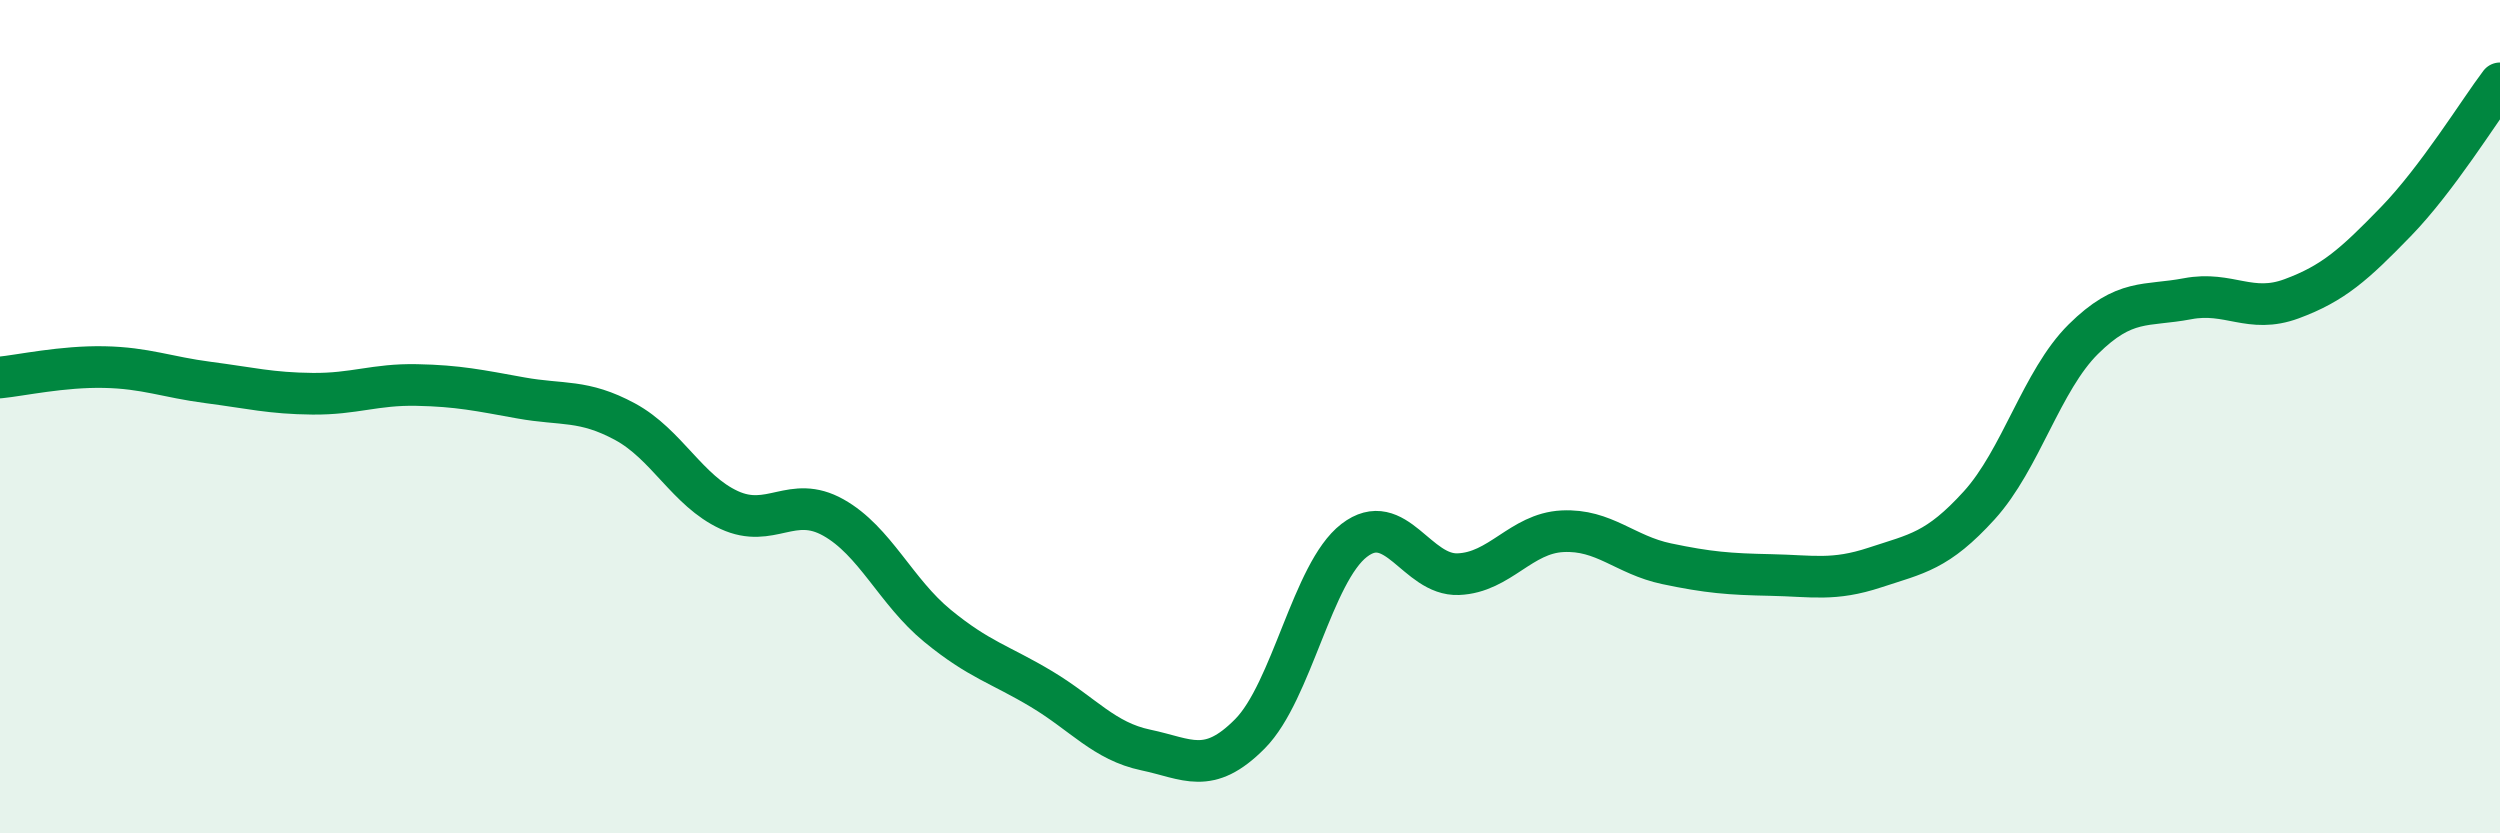
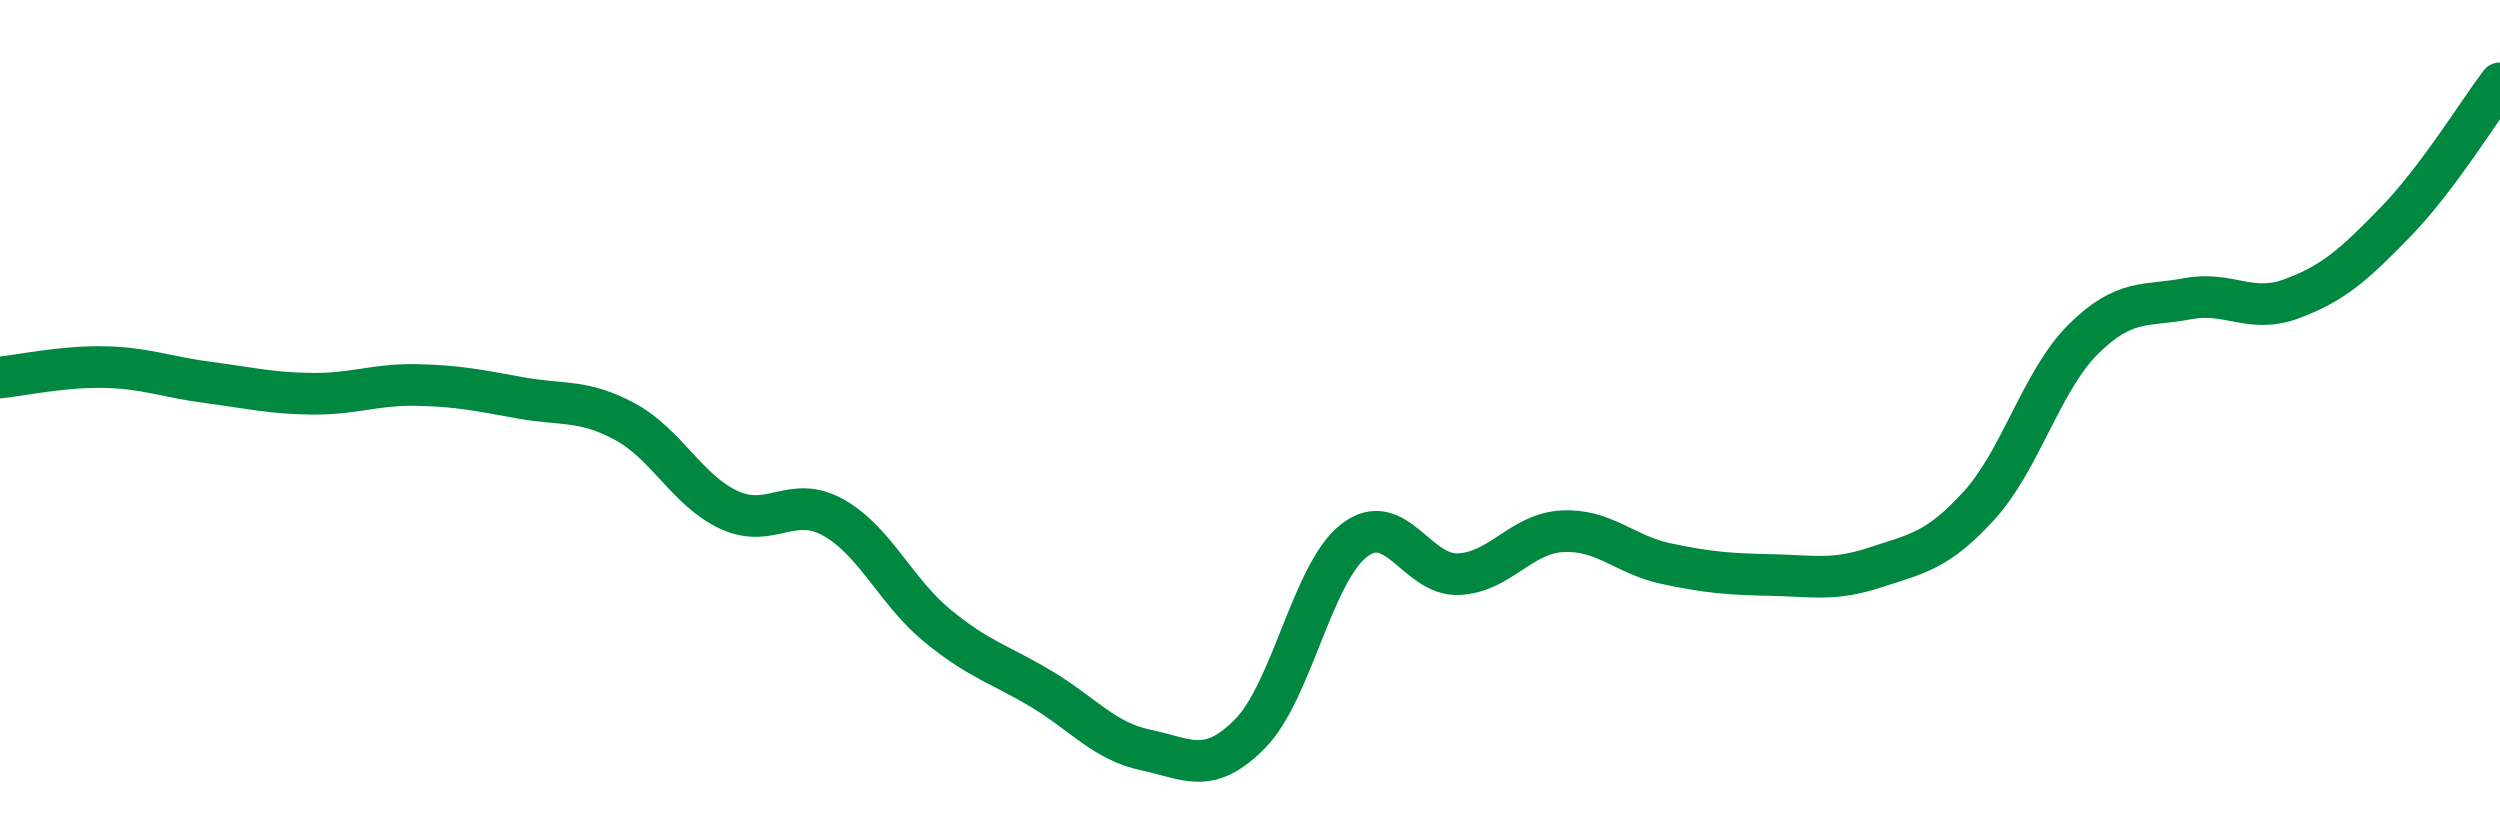
<svg xmlns="http://www.w3.org/2000/svg" width="60" height="20" viewBox="0 0 60 20">
-   <path d="M 0,9.06 C 0.5,9.01 1.5,8.79 2.5,8.81 C 3.5,8.83 4,9.05 5,9.18 C 6,9.31 6.5,9.44 7.5,9.45 C 8.5,9.46 9,9.22 10,9.24 C 11,9.26 11.5,9.37 12.5,9.55 C 13.5,9.73 14,9.58 15,10.12 C 16,10.66 16.5,11.78 17.5,12.24 C 18.5,12.7 19,11.86 20,12.42 C 21,12.98 21.5,14.2 22.5,15.02 C 23.5,15.84 24,15.94 25,16.54 C 26,17.14 26.5,17.79 27.5,18 C 28.5,18.21 29,18.62 30,17.61 C 31,16.6 31.5,13.74 32.5,12.97 C 33.5,12.2 34,13.82 35,13.78 C 36,13.74 36.5,12.8 37.5,12.75 C 38.5,12.7 39,13.32 40,13.53 C 41,13.74 41.5,13.78 42.5,13.8 C 43.5,13.82 44,13.95 45,13.62 C 46,13.29 46.5,13.23 47.5,12.13 C 48.5,11.03 49,9.13 50,8.14 C 51,7.15 51.5,7.36 52.5,7.17 C 53.5,6.98 54,7.54 55,7.17 C 56,6.8 56.5,6.35 57.5,5.32 C 58.5,4.29 59.5,2.66 60,2L60 20L0 20Z" fill="#008740" opacity="0.1" stroke-linecap="round" stroke-linejoin="round" />
  <path d="M 0,9.06 C 0.5,9.01 1.5,8.79 2.5,8.81 C 3.5,8.83 4,9.05 5,9.18 C 6,9.31 6.5,9.44 7.5,9.45 C 8.5,9.46 9,9.22 10,9.24 C 11,9.26 11.5,9.37 12.5,9.55 C 13.5,9.73 14,9.58 15,10.12 C 16,10.66 16.5,11.78 17.5,12.24 C 18.5,12.7 19,11.86 20,12.42 C 21,12.98 21.5,14.2 22.5,15.02 C 23.5,15.84 24,15.94 25,16.54 C 26,17.14 26.5,17.79 27.5,18 C 28.5,18.21 29,18.62 30,17.61 C 31,16.6 31.5,13.74 32.5,12.97 C 33.5,12.2 34,13.82 35,13.78 C 36,13.74 36.5,12.8 37.5,12.75 C 38.5,12.7 39,13.32 40,13.53 C 41,13.74 41.5,13.78 42.5,13.8 C 43.5,13.82 44,13.95 45,13.62 C 46,13.29 46.5,13.23 47.5,12.13 C 48.5,11.03 49,9.13 50,8.14 C 51,7.15 51.5,7.36 52.5,7.17 C 53.5,6.98 54,7.54 55,7.17 C 56,6.8 56.5,6.35 57.5,5.32 C 58.5,4.29 59.5,2.66 60,2" stroke="#008740" stroke-width="1" fill="none" stroke-linecap="round" stroke-linejoin="round" />
</svg>